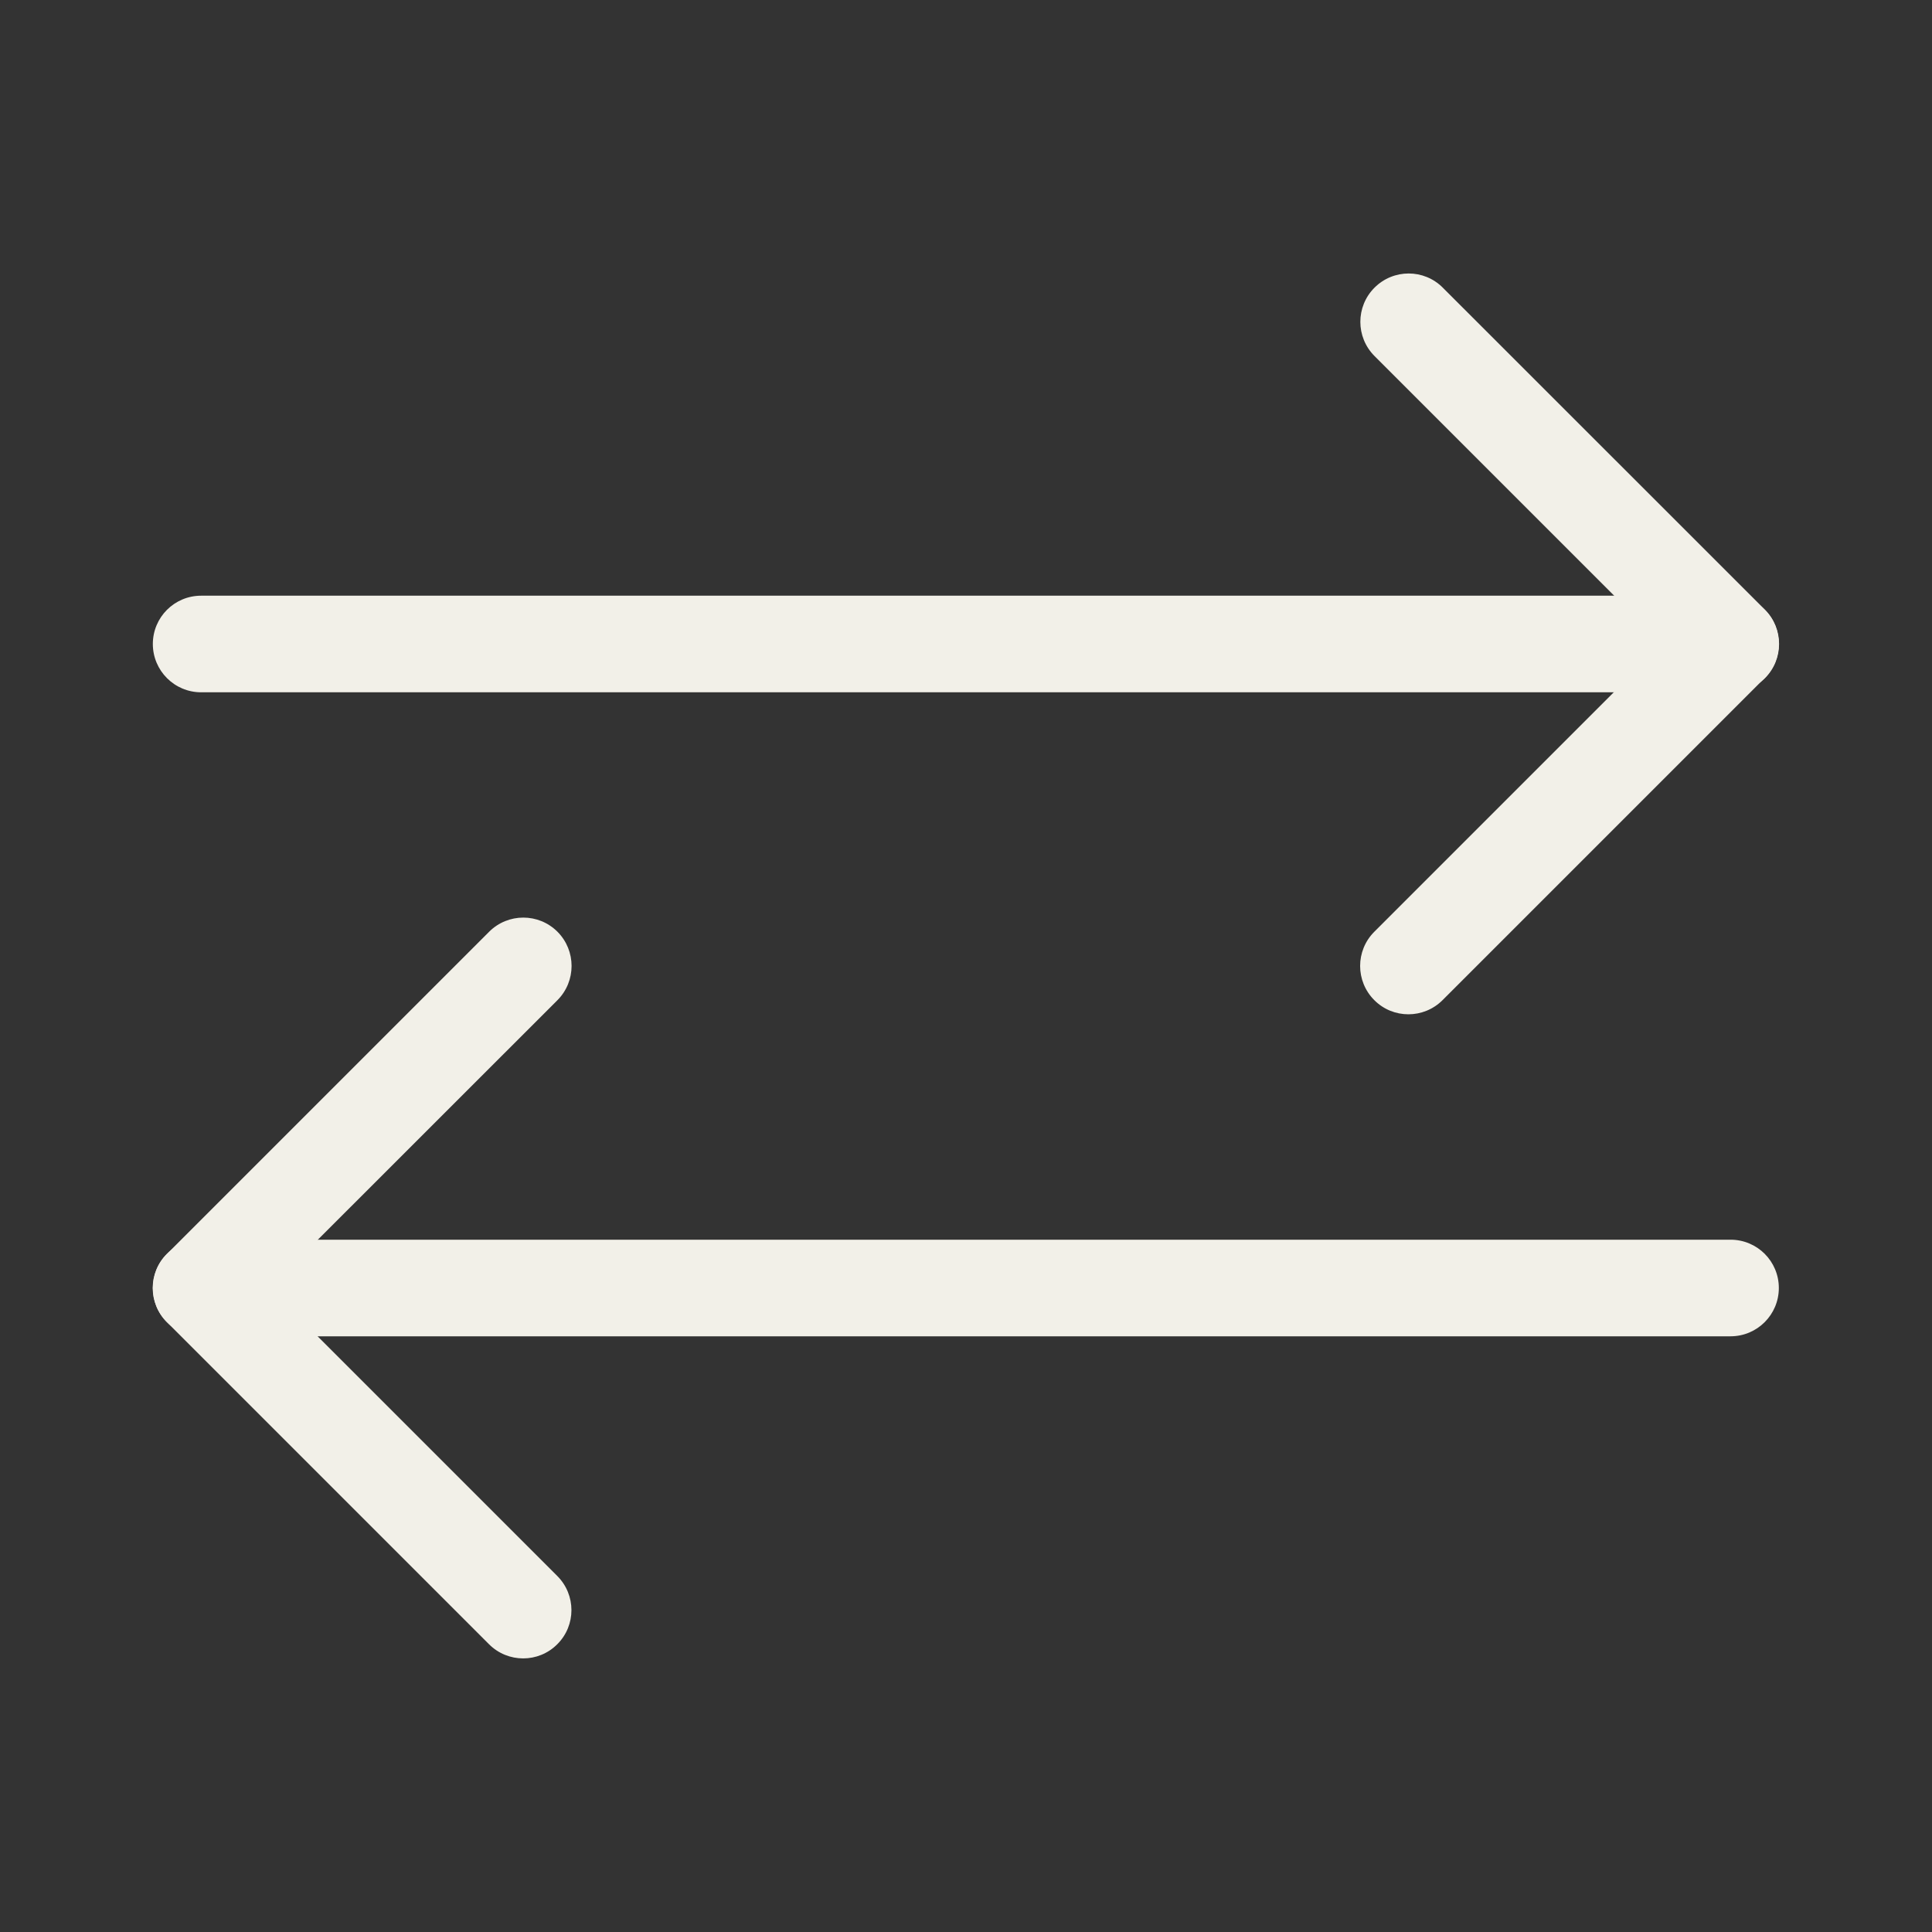
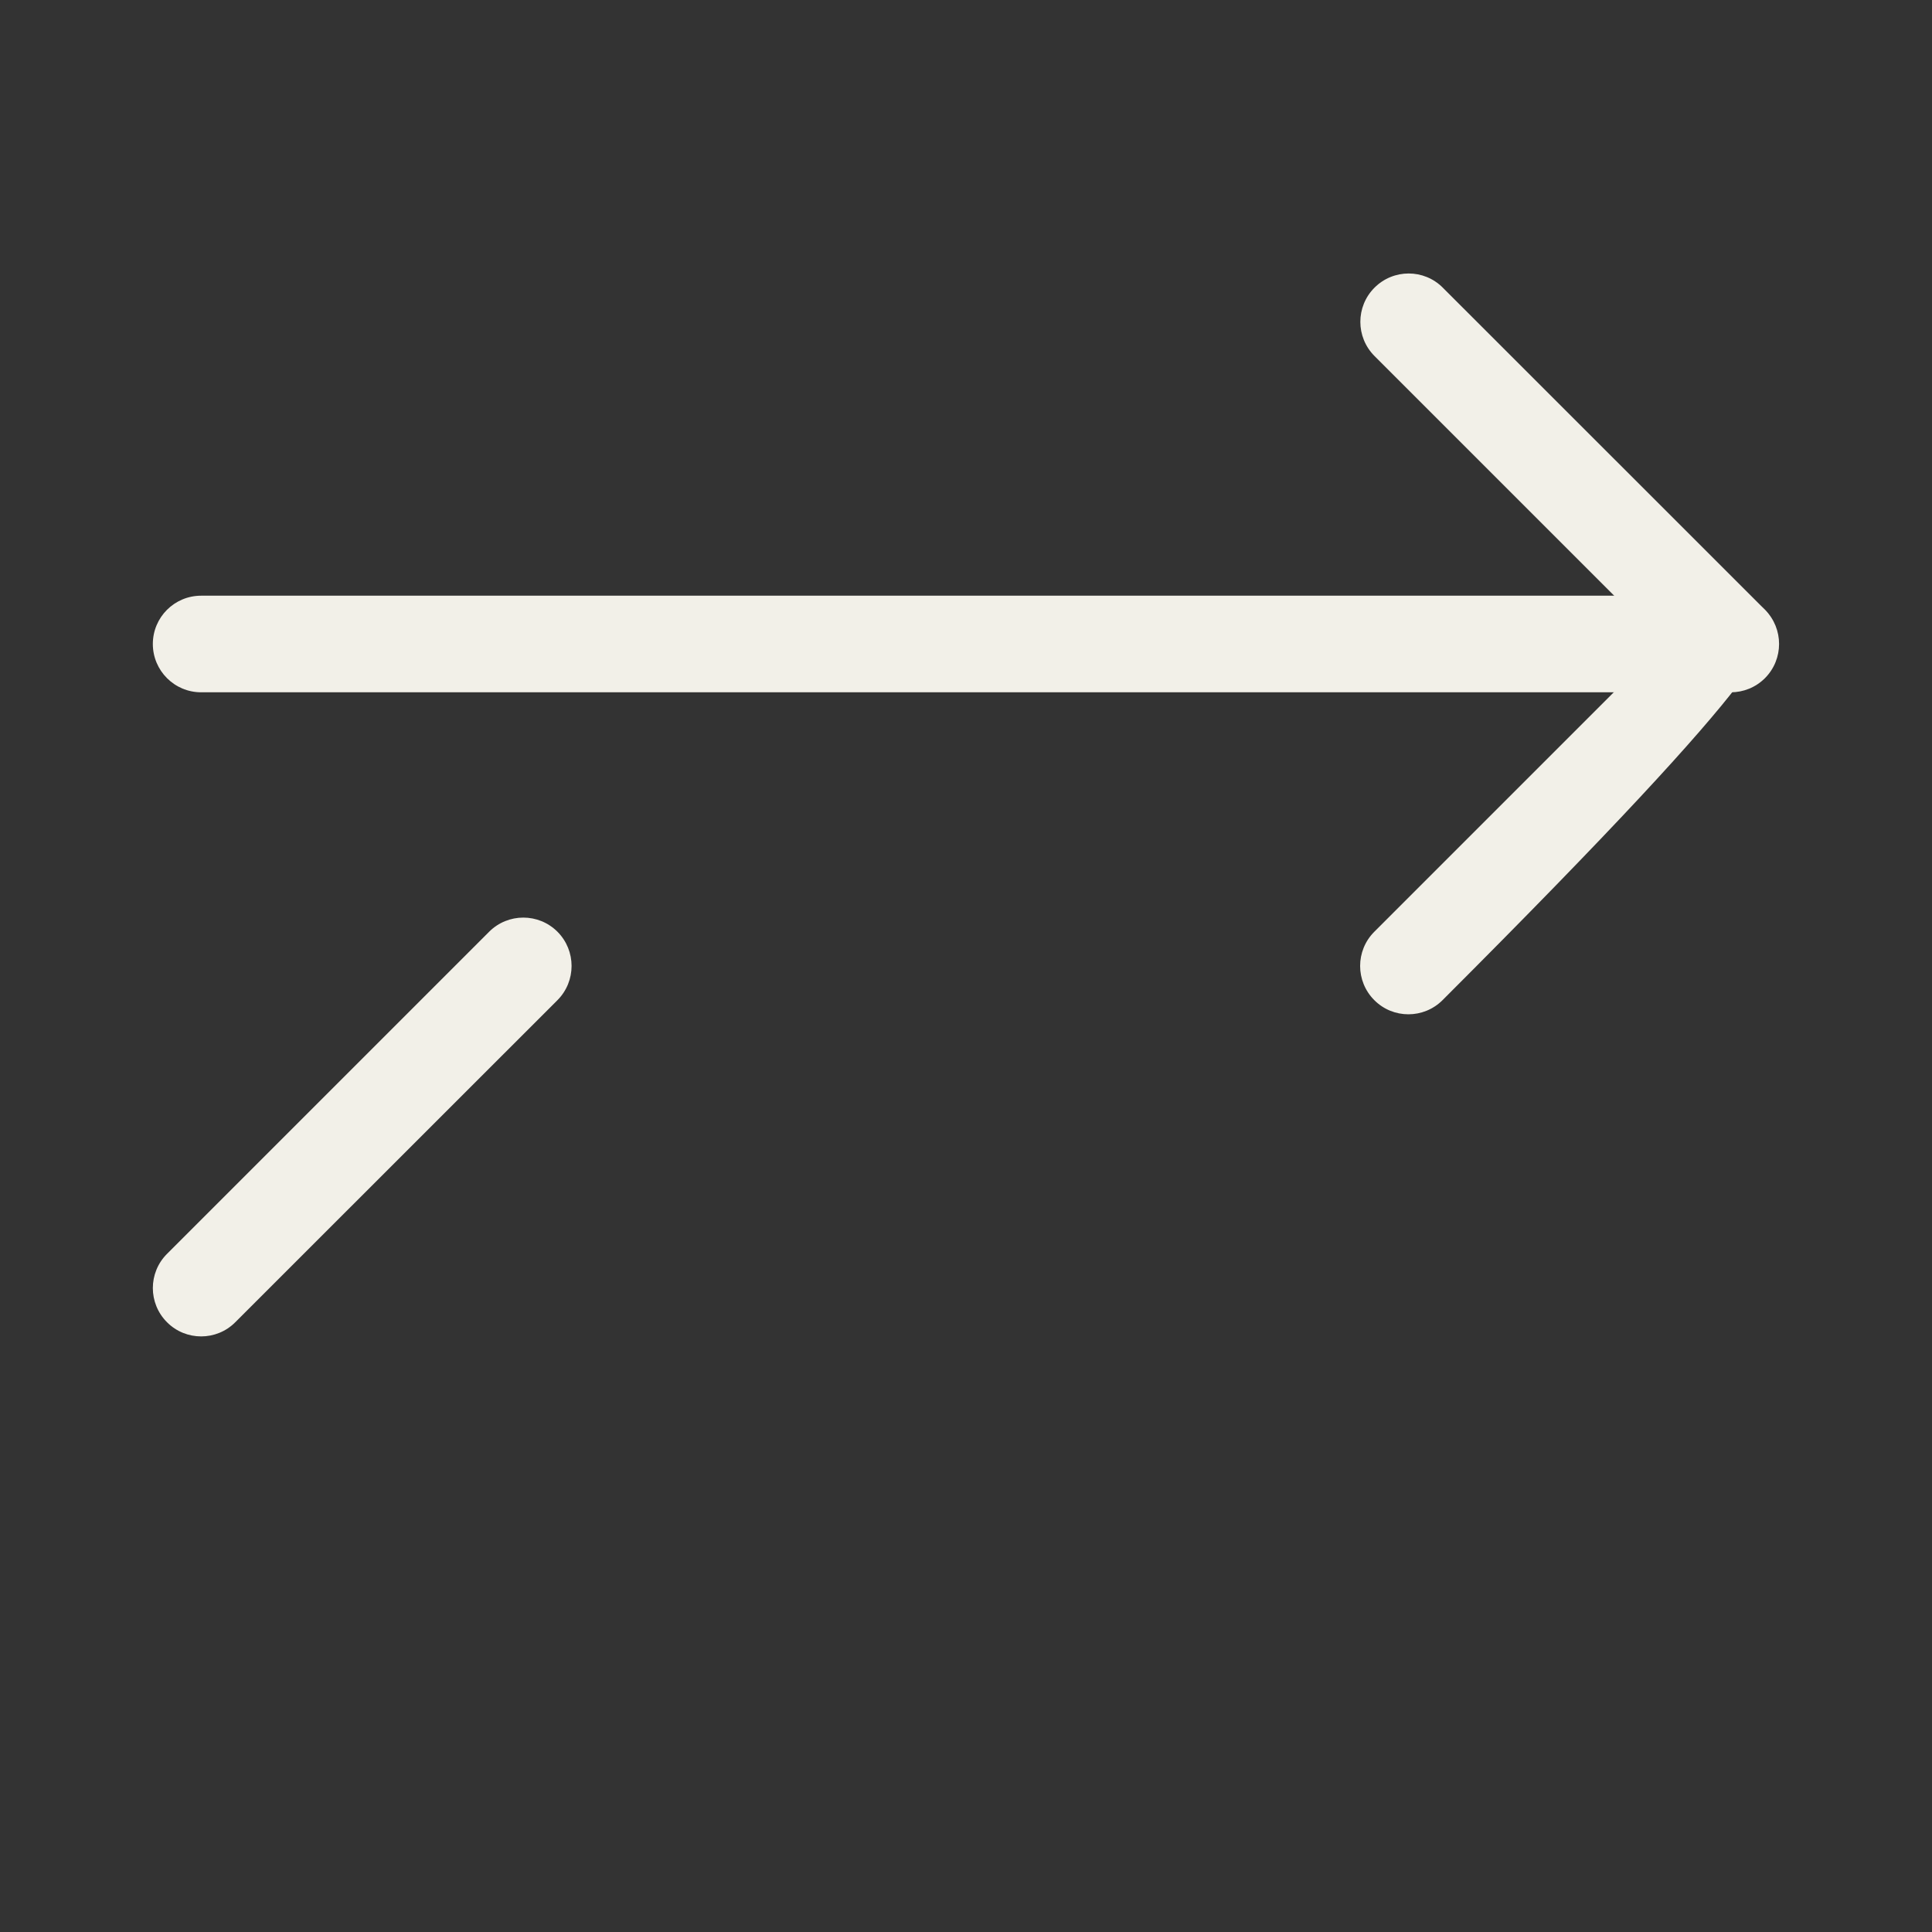
<svg xmlns="http://www.w3.org/2000/svg" width="18" height="18" viewBox="0 0 18 18" fill="none">
  <rect x="0" y="0" width="18" height="18" fill="#333333" stroke="none" />
  <path fill-rule="evenodd" clip-rule="evenodd" d="M1.424 6C1.424 5.751 1.625 5.55 1.874 5.55L15.749 5.55C15.997 5.55 16.199 5.751 16.199 6C16.199 6.248 15.997 6.45 15.749 6.45L1.874 6.45C1.625 6.45 1.424 6.248 1.424 6Z" fill="#F2F0E8" />
-   <path fill-rule="evenodd" clip-rule="evenodd" d="M16.573 12C16.573 12.248 16.372 12.45 16.123 12.45L2.248 12.45C2 12.45 1.798 12.248 1.798 12C1.798 11.751 2 11.55 2.248 11.55L16.123 11.55C16.372 11.55 16.573 11.751 16.573 12Z" fill="#F2F0E8" />
  <path fill-rule="evenodd" clip-rule="evenodd" d="M12.806 2.68C12.982 2.504 13.267 2.504 13.442 2.68L16.444 5.681C16.619 5.857 16.619 6.142 16.444 6.318C16.268 6.494 15.983 6.494 15.807 6.318L12.806 3.317C12.63 3.141 12.63 2.856 12.806 2.68Z" fill="#F2F0E8" />
-   <path fill-rule="evenodd" clip-rule="evenodd" d="M5.192 15.319C5.017 15.495 4.732 15.495 4.556 15.319L1.555 12.318C1.379 12.143 1.379 11.857 1.555 11.682C1.73 11.506 2.015 11.506 2.191 11.682L5.192 14.683C5.368 14.859 5.368 15.144 5.192 15.319Z" fill="#F2F0E8" />
-   <path fill-rule="evenodd" clip-rule="evenodd" d="M16.441 5.68C16.266 5.504 15.98 5.504 15.805 5.68L12.804 8.681C12.628 8.857 12.628 9.142 12.804 9.318C12.979 9.494 13.264 9.494 13.44 9.318L16.441 6.317C16.617 6.141 16.617 5.856 16.441 5.68Z" fill="#F2F0E8" />
+   <path fill-rule="evenodd" clip-rule="evenodd" d="M16.441 5.68C16.266 5.504 15.98 5.504 15.805 5.68L12.804 8.681C12.628 8.857 12.628 9.142 12.804 9.318C12.979 9.494 13.264 9.494 13.44 9.318C16.617 6.141 16.617 5.856 16.441 5.68Z" fill="#F2F0E8" />
  <path fill-rule="evenodd" clip-rule="evenodd" d="M1.556 12.319C1.731 12.495 2.017 12.495 2.192 12.319L5.194 9.318C5.369 9.142 5.369 8.857 5.194 8.681C5.018 8.505 4.733 8.505 4.557 8.681L1.556 11.682C1.38 11.858 1.38 12.143 1.556 12.319Z" fill="#F2F0E8" />
</svg>